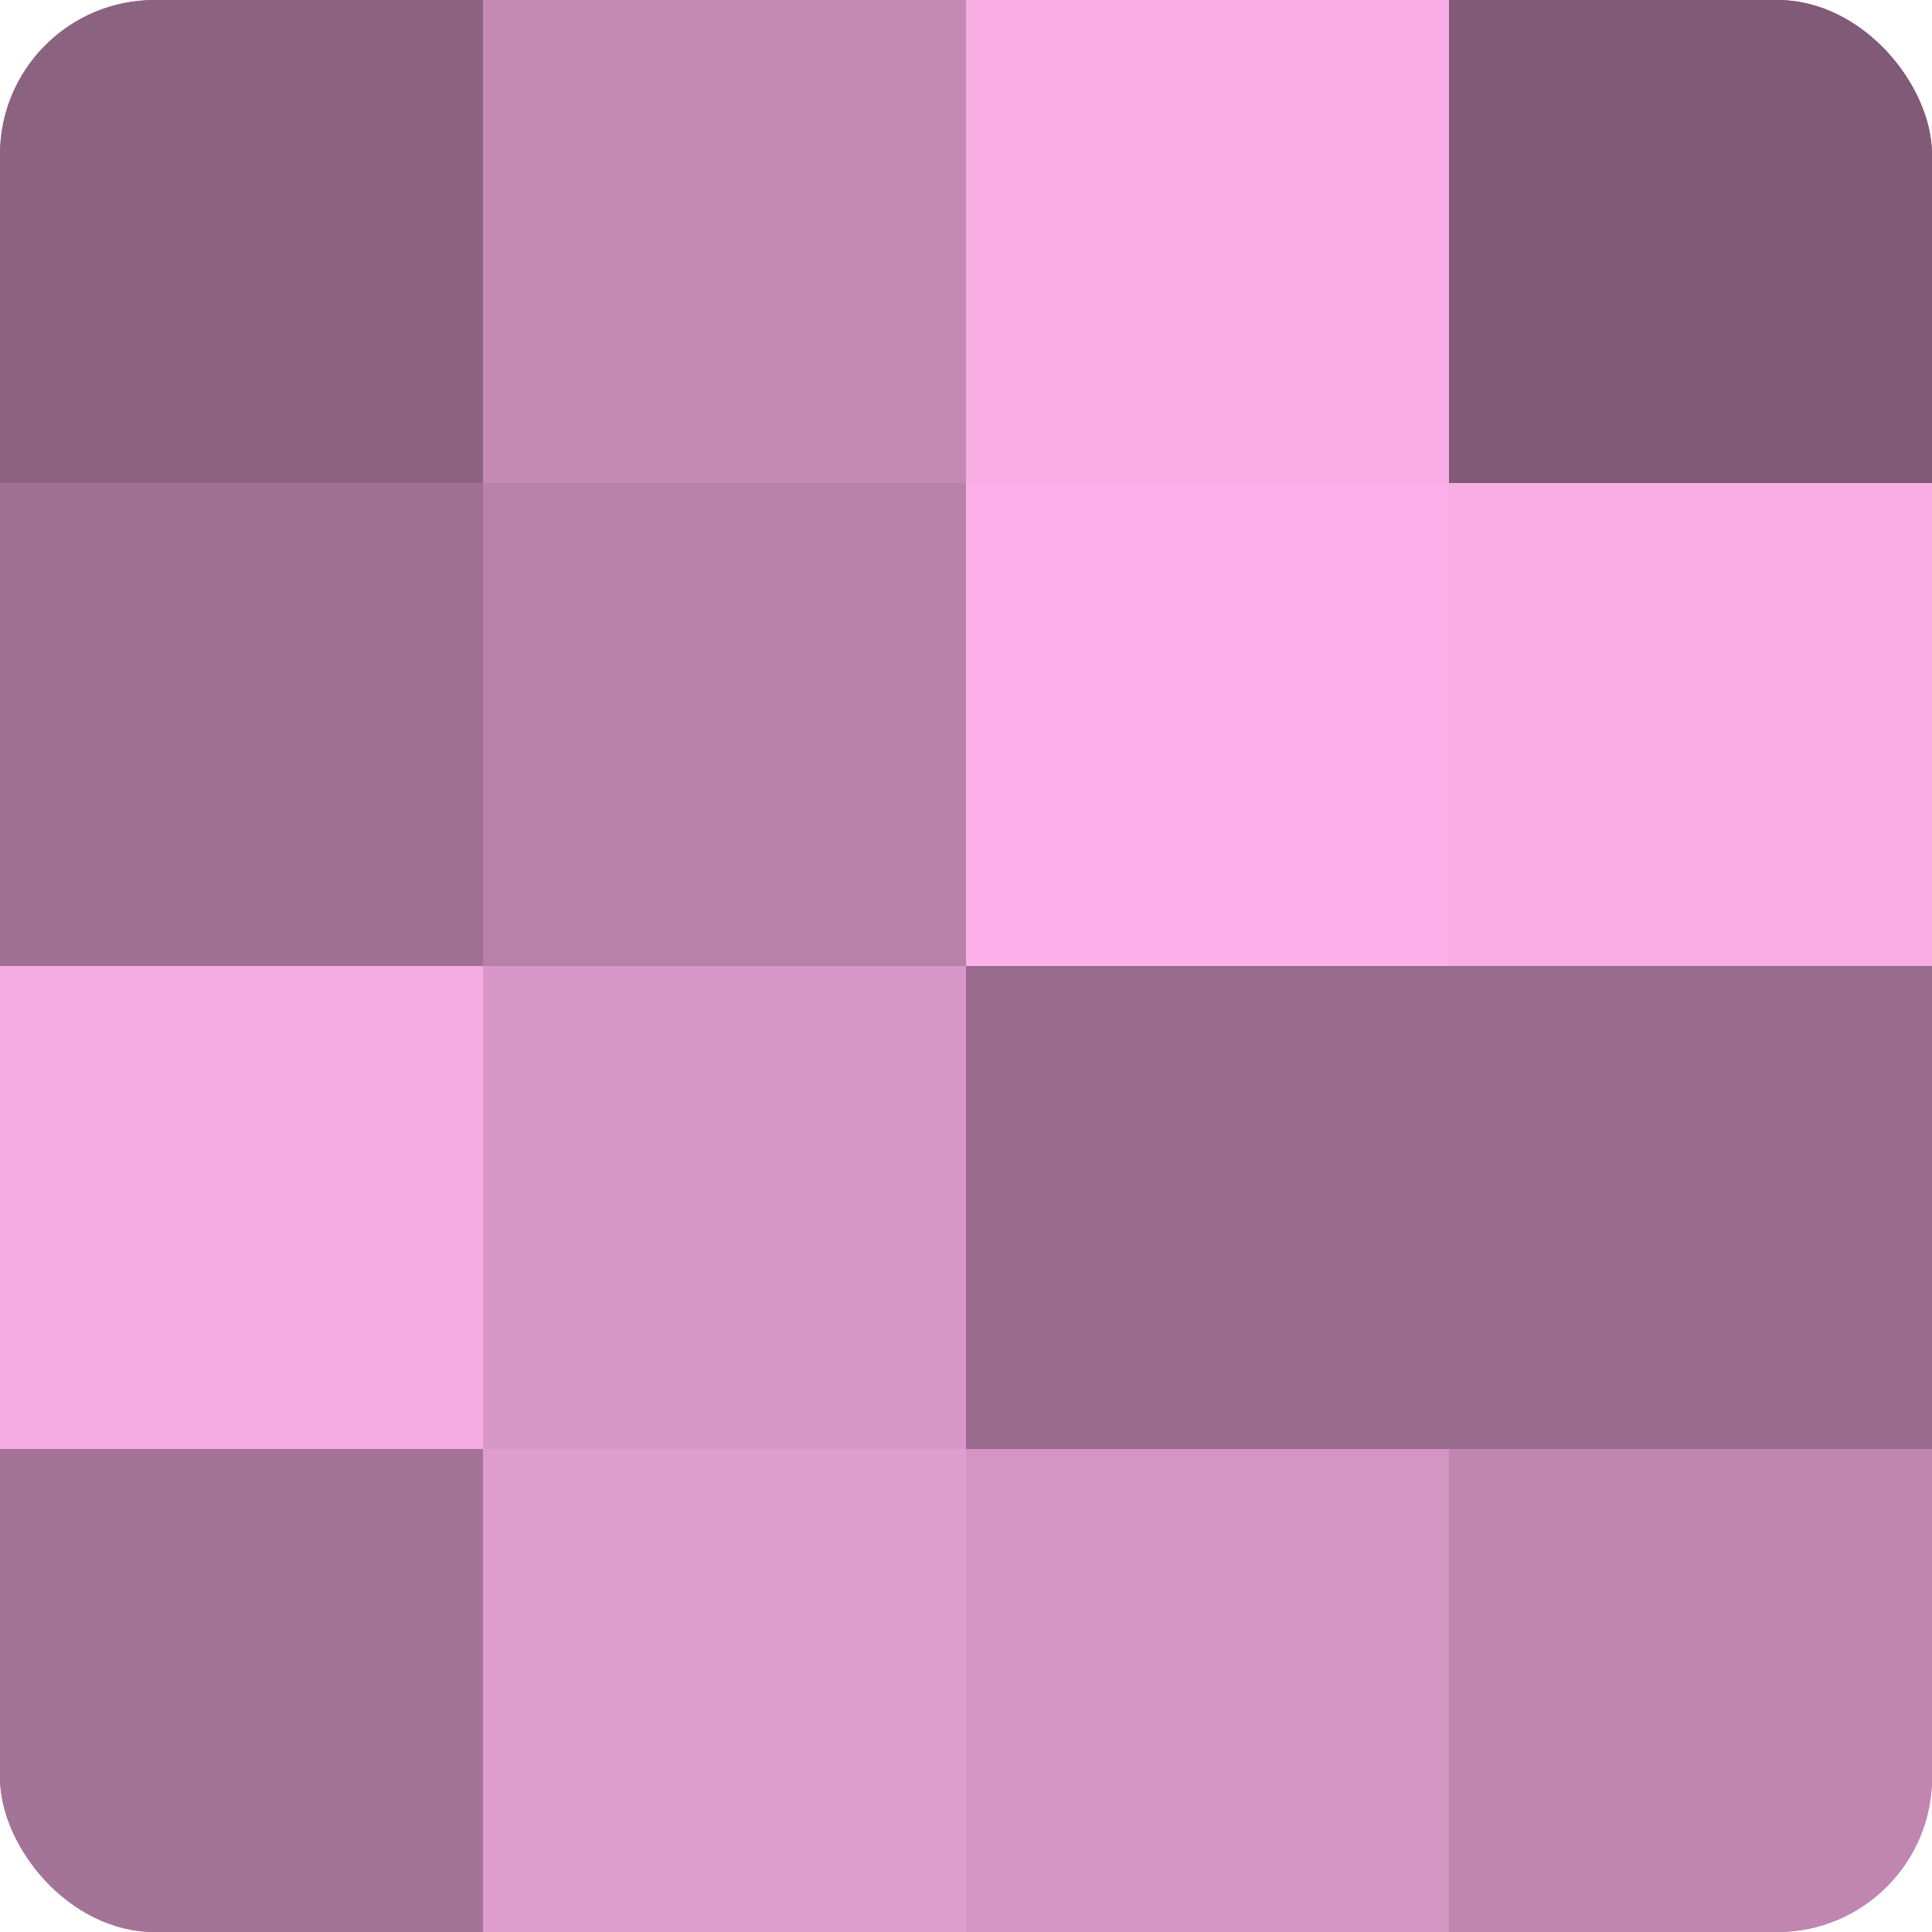
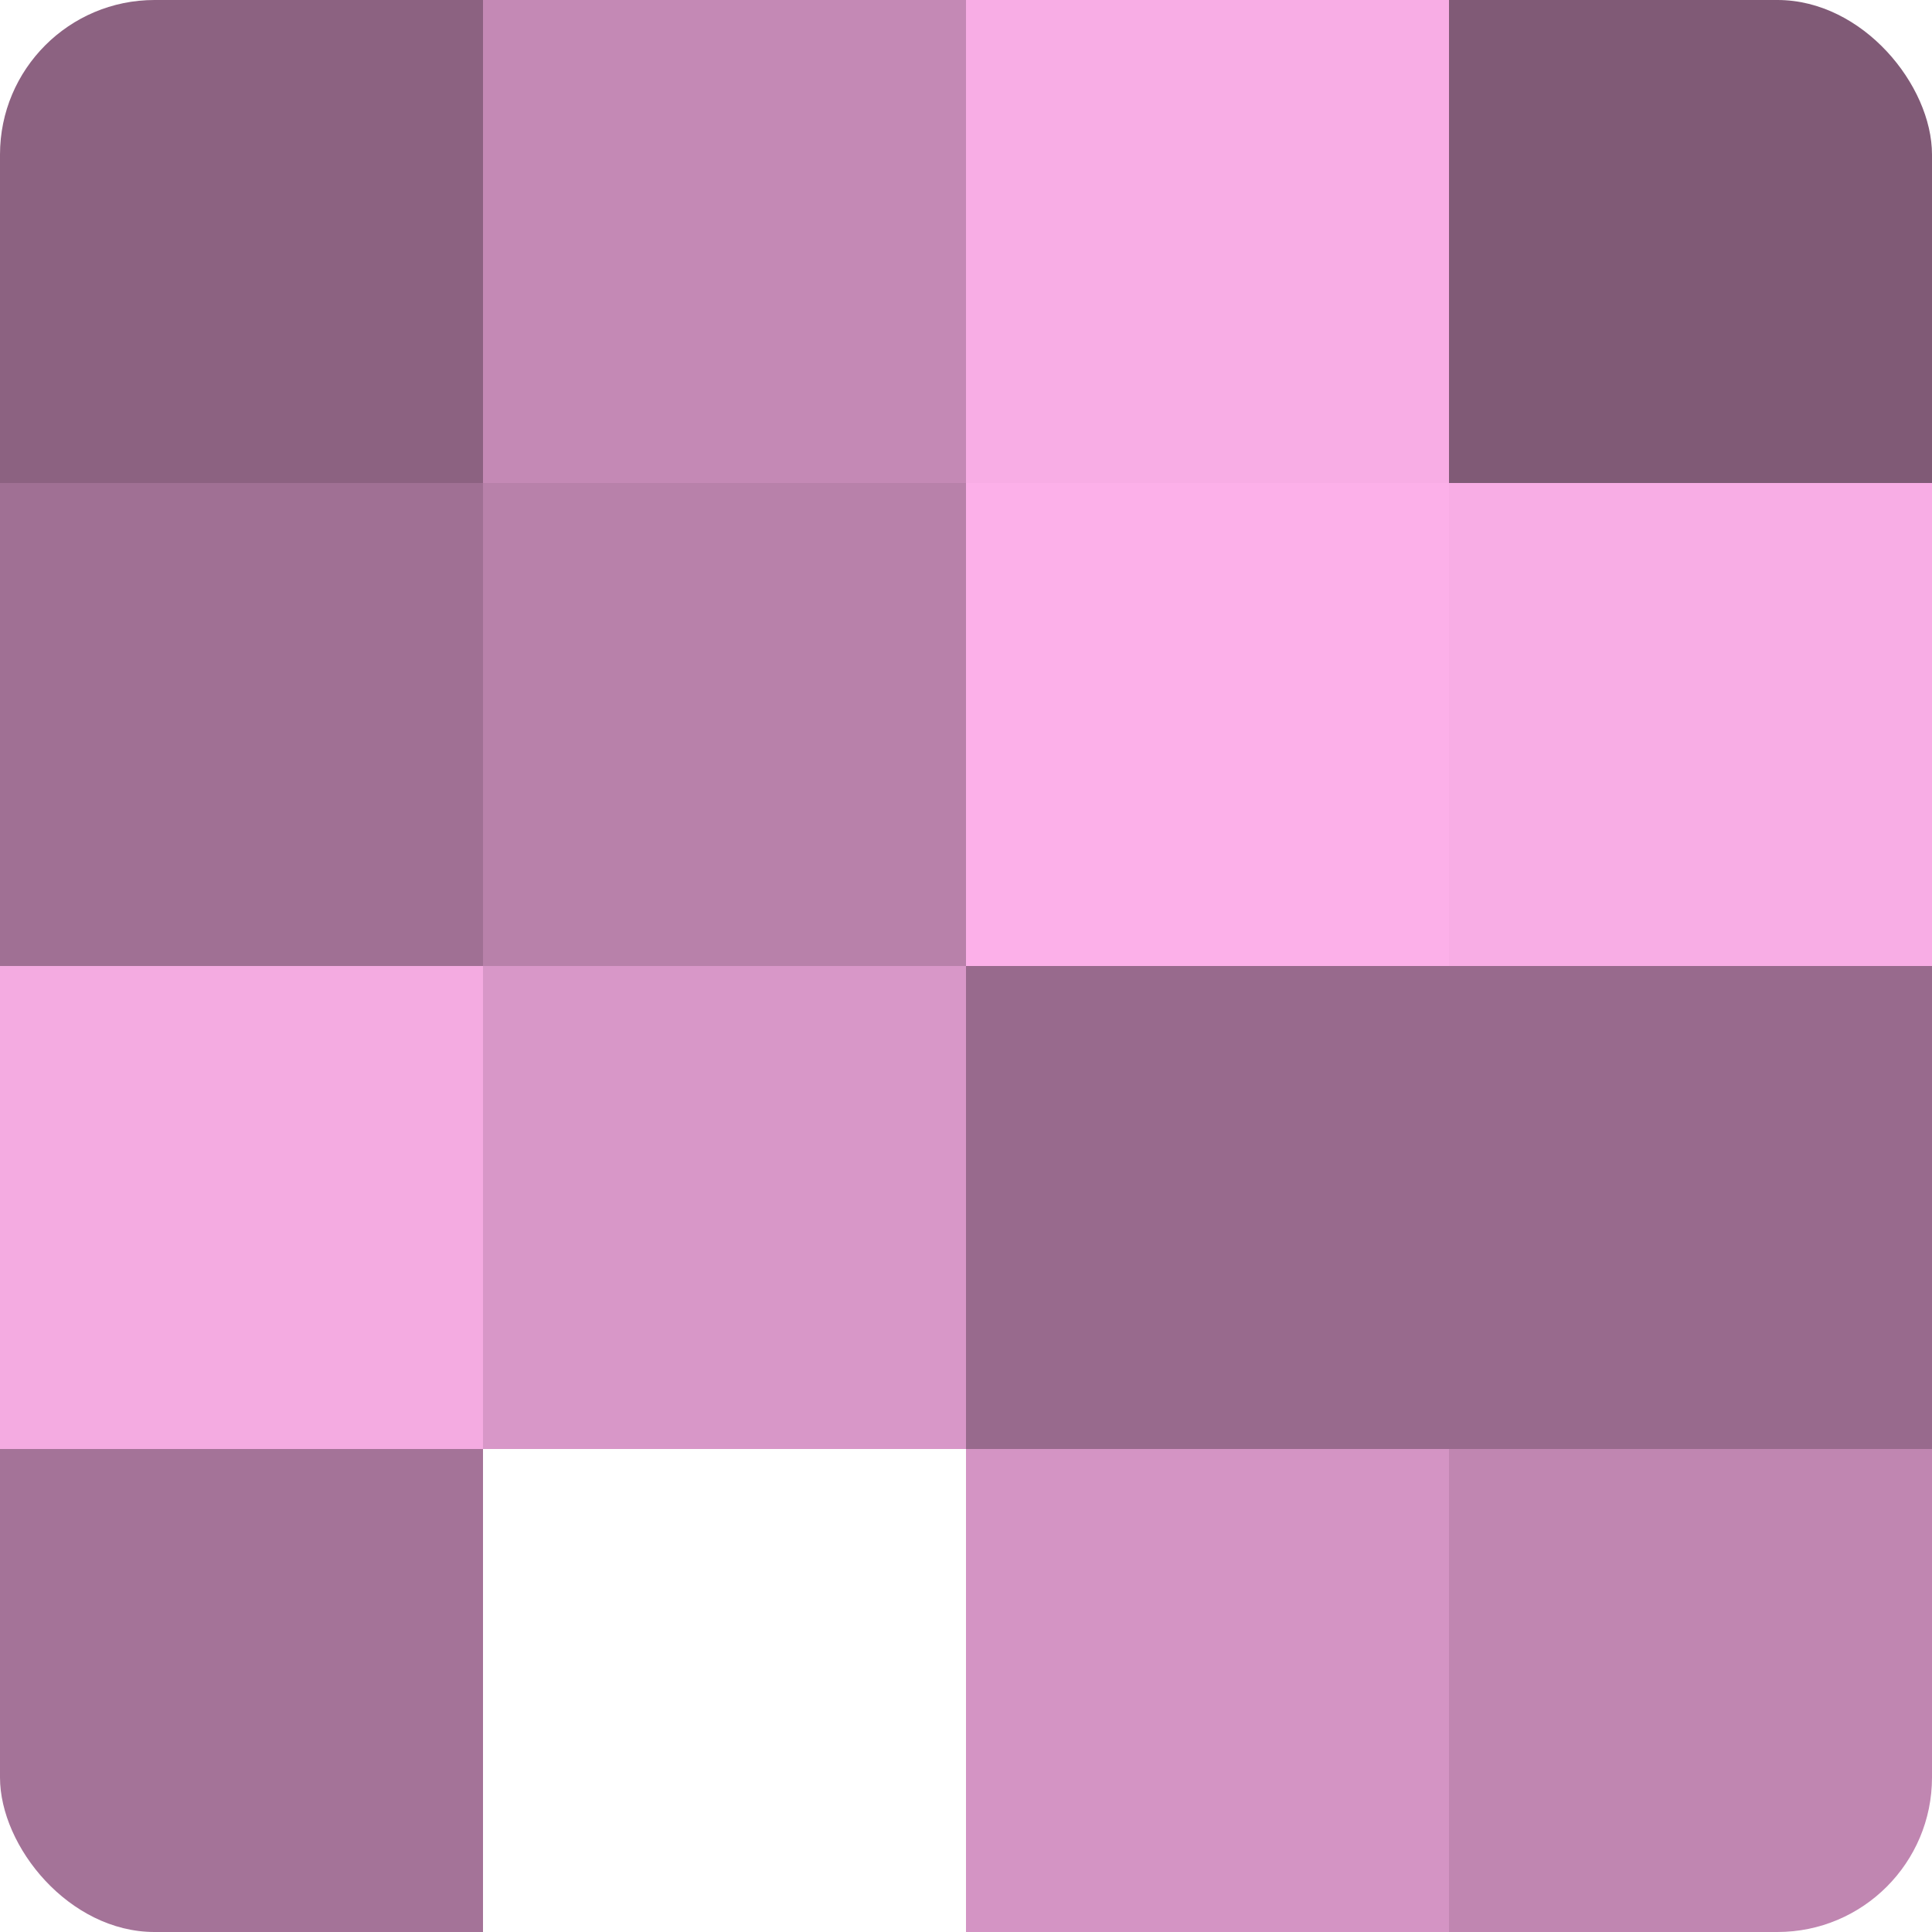
<svg xmlns="http://www.w3.org/2000/svg" width="80" height="80" viewBox="0 0 100 100" preserveAspectRatio="xMidYMid meet">
  <defs>
    <clipPath id="c" width="100" height="100">
      <rect width="100" height="100" rx="8" ry="8" />
    </clipPath>
  </defs>
  <g clip-path="url(#c)">
-     <rect width="100" height="100" fill="#a07094" />
    <rect width="25" height="25" fill="#8c6281" />
    <rect y="25" width="25" height="25" fill="#a07094" />
    <rect y="50" width="25" height="25" fill="#f4abe1" />
    <rect y="75" width="25" height="25" fill="#a47398" />
    <rect x="25" width="25" height="25" fill="#c489b5" />
    <rect x="25" y="25" width="25" height="25" fill="#b881aa" />
    <rect x="25" y="50" width="25" height="25" fill="#d897c8" />
-     <rect x="25" y="75" width="25" height="25" fill="#e09dcf" />
    <rect x="50" width="25" height="25" fill="#f8ade5" />
    <rect x="50" y="25" width="25" height="25" fill="#fcb0e9" />
    <rect x="50" y="50" width="25" height="25" fill="#986a8d" />
    <rect x="50" y="75" width="25" height="25" fill="#d494c4" />
    <rect x="75" width="25" height="25" fill="#805a76" />
    <rect x="75" y="25" width="25" height="25" fill="#f8ade5" />
    <rect x="75" y="50" width="25" height="25" fill="#986a8d" />
    <rect x="75" y="75" width="25" height="25" fill="#c086b1" />
  </g>
</svg>